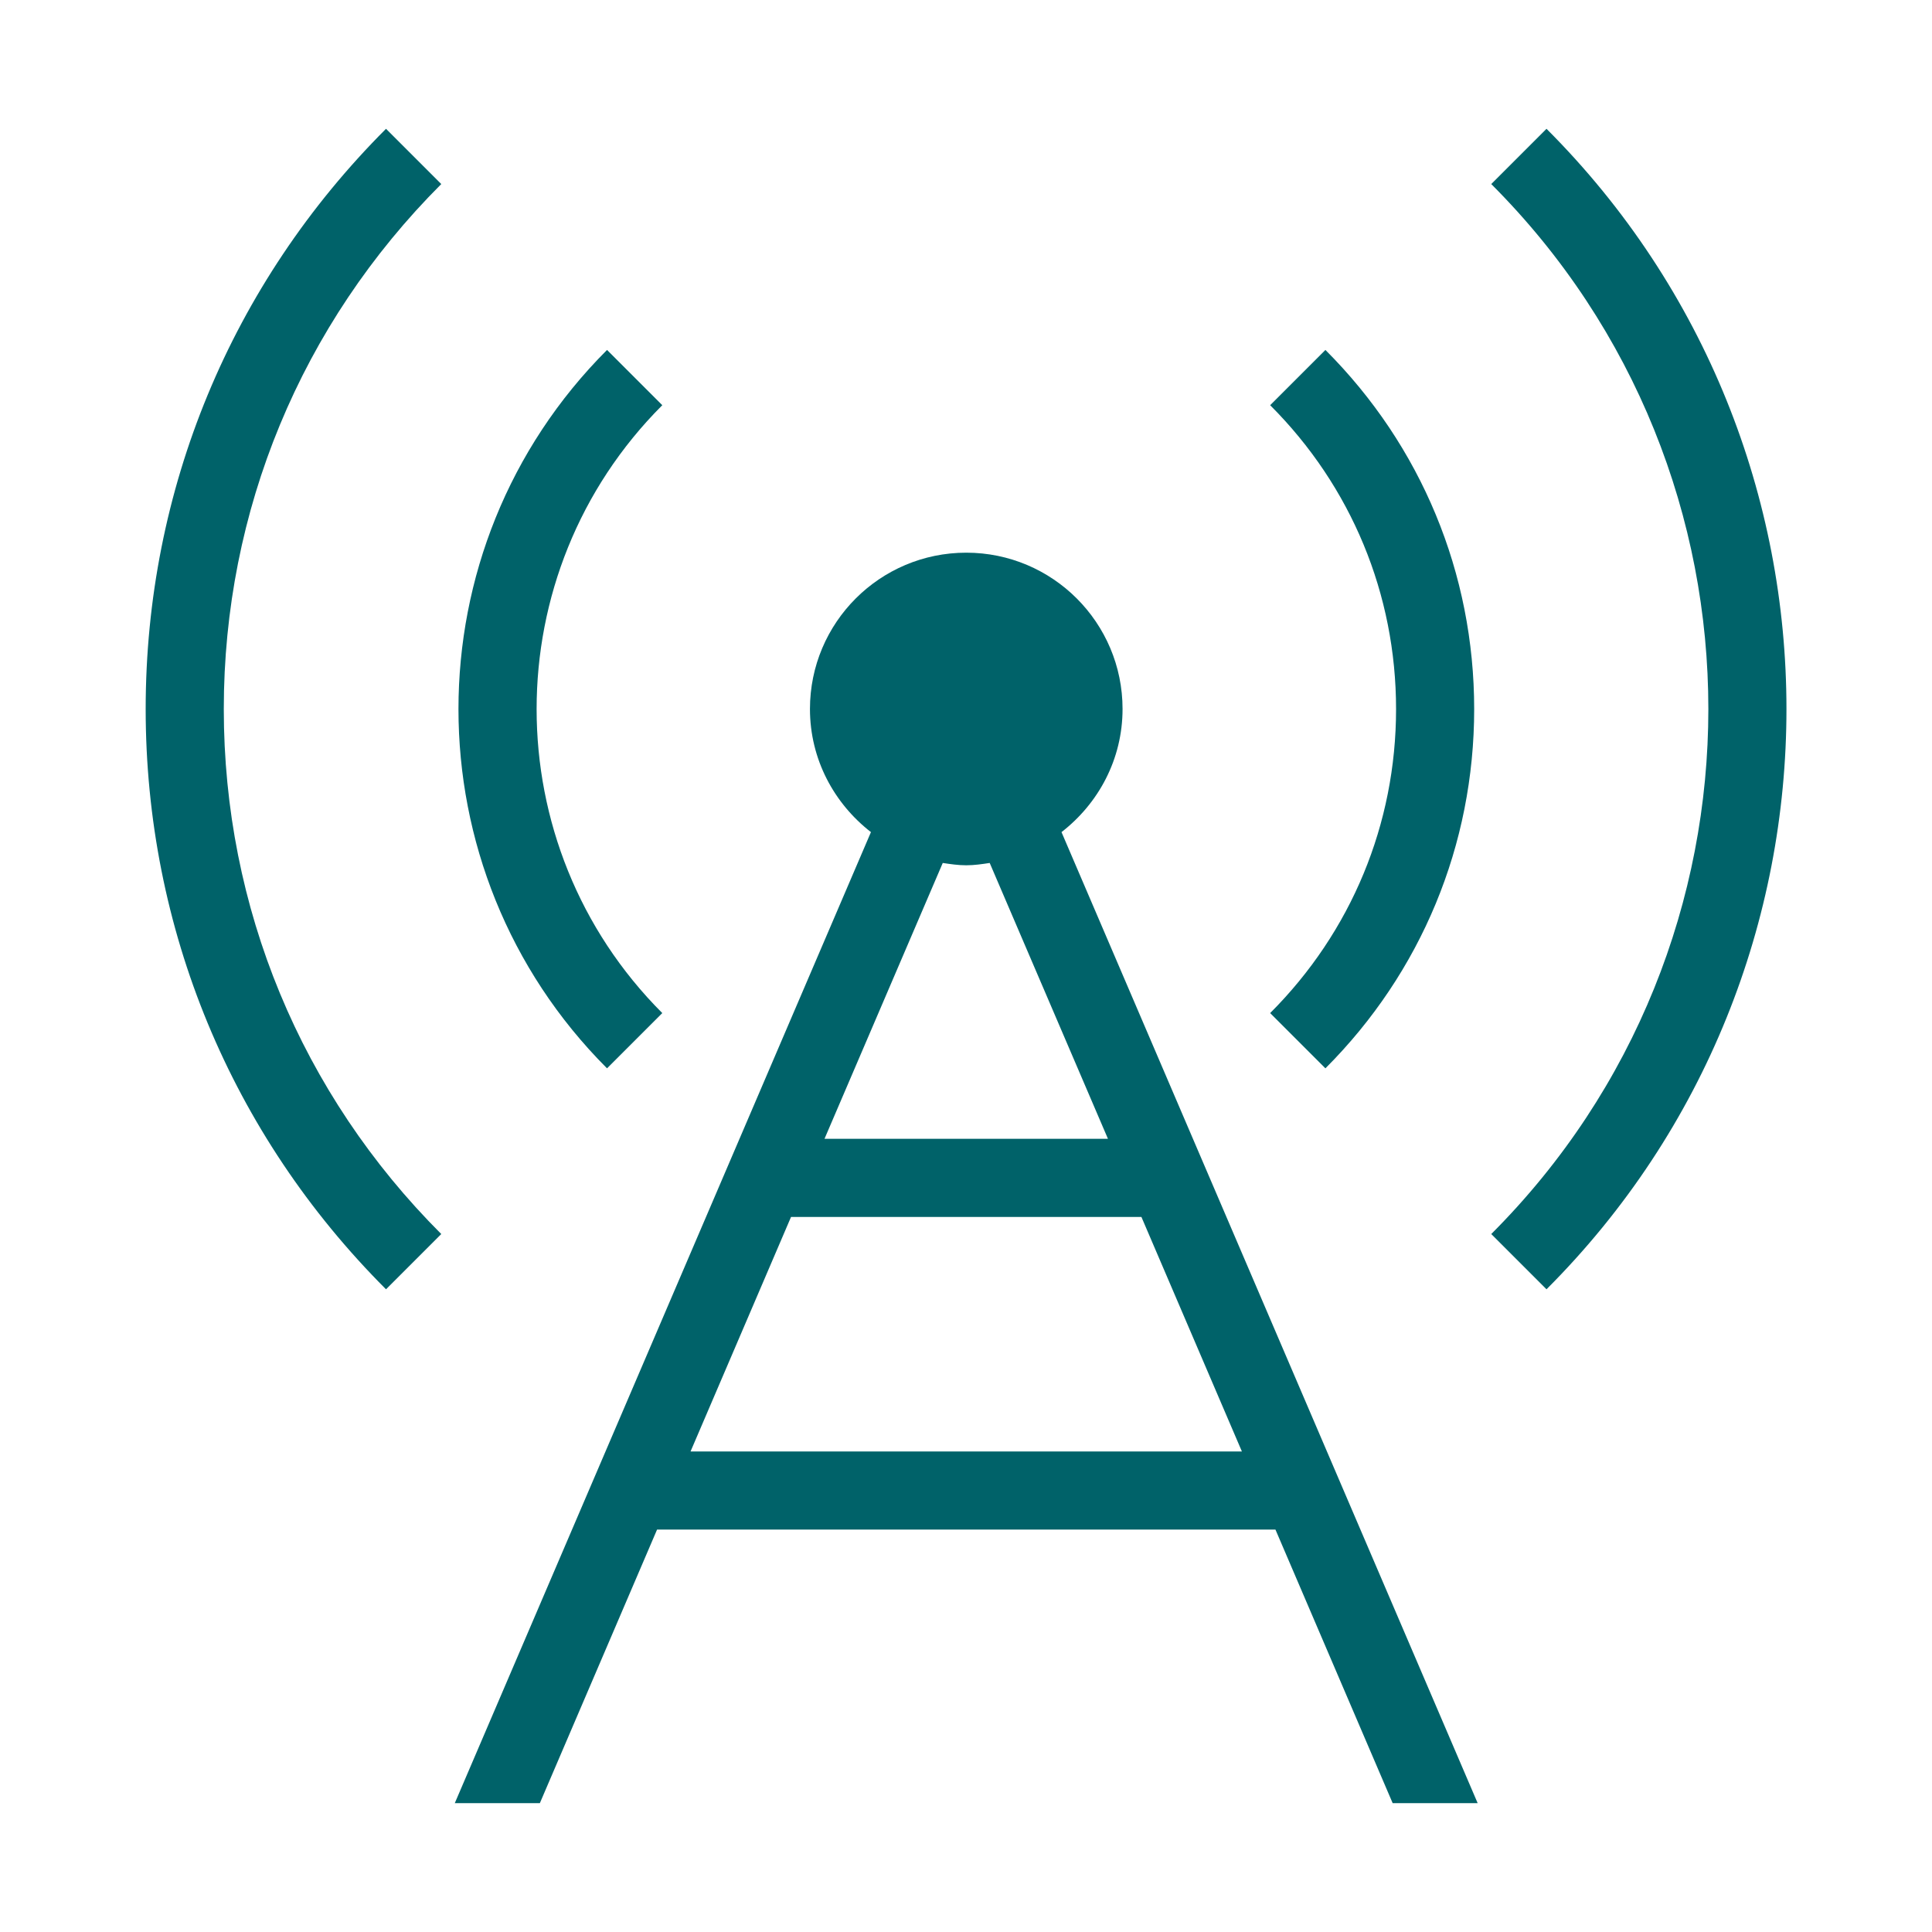
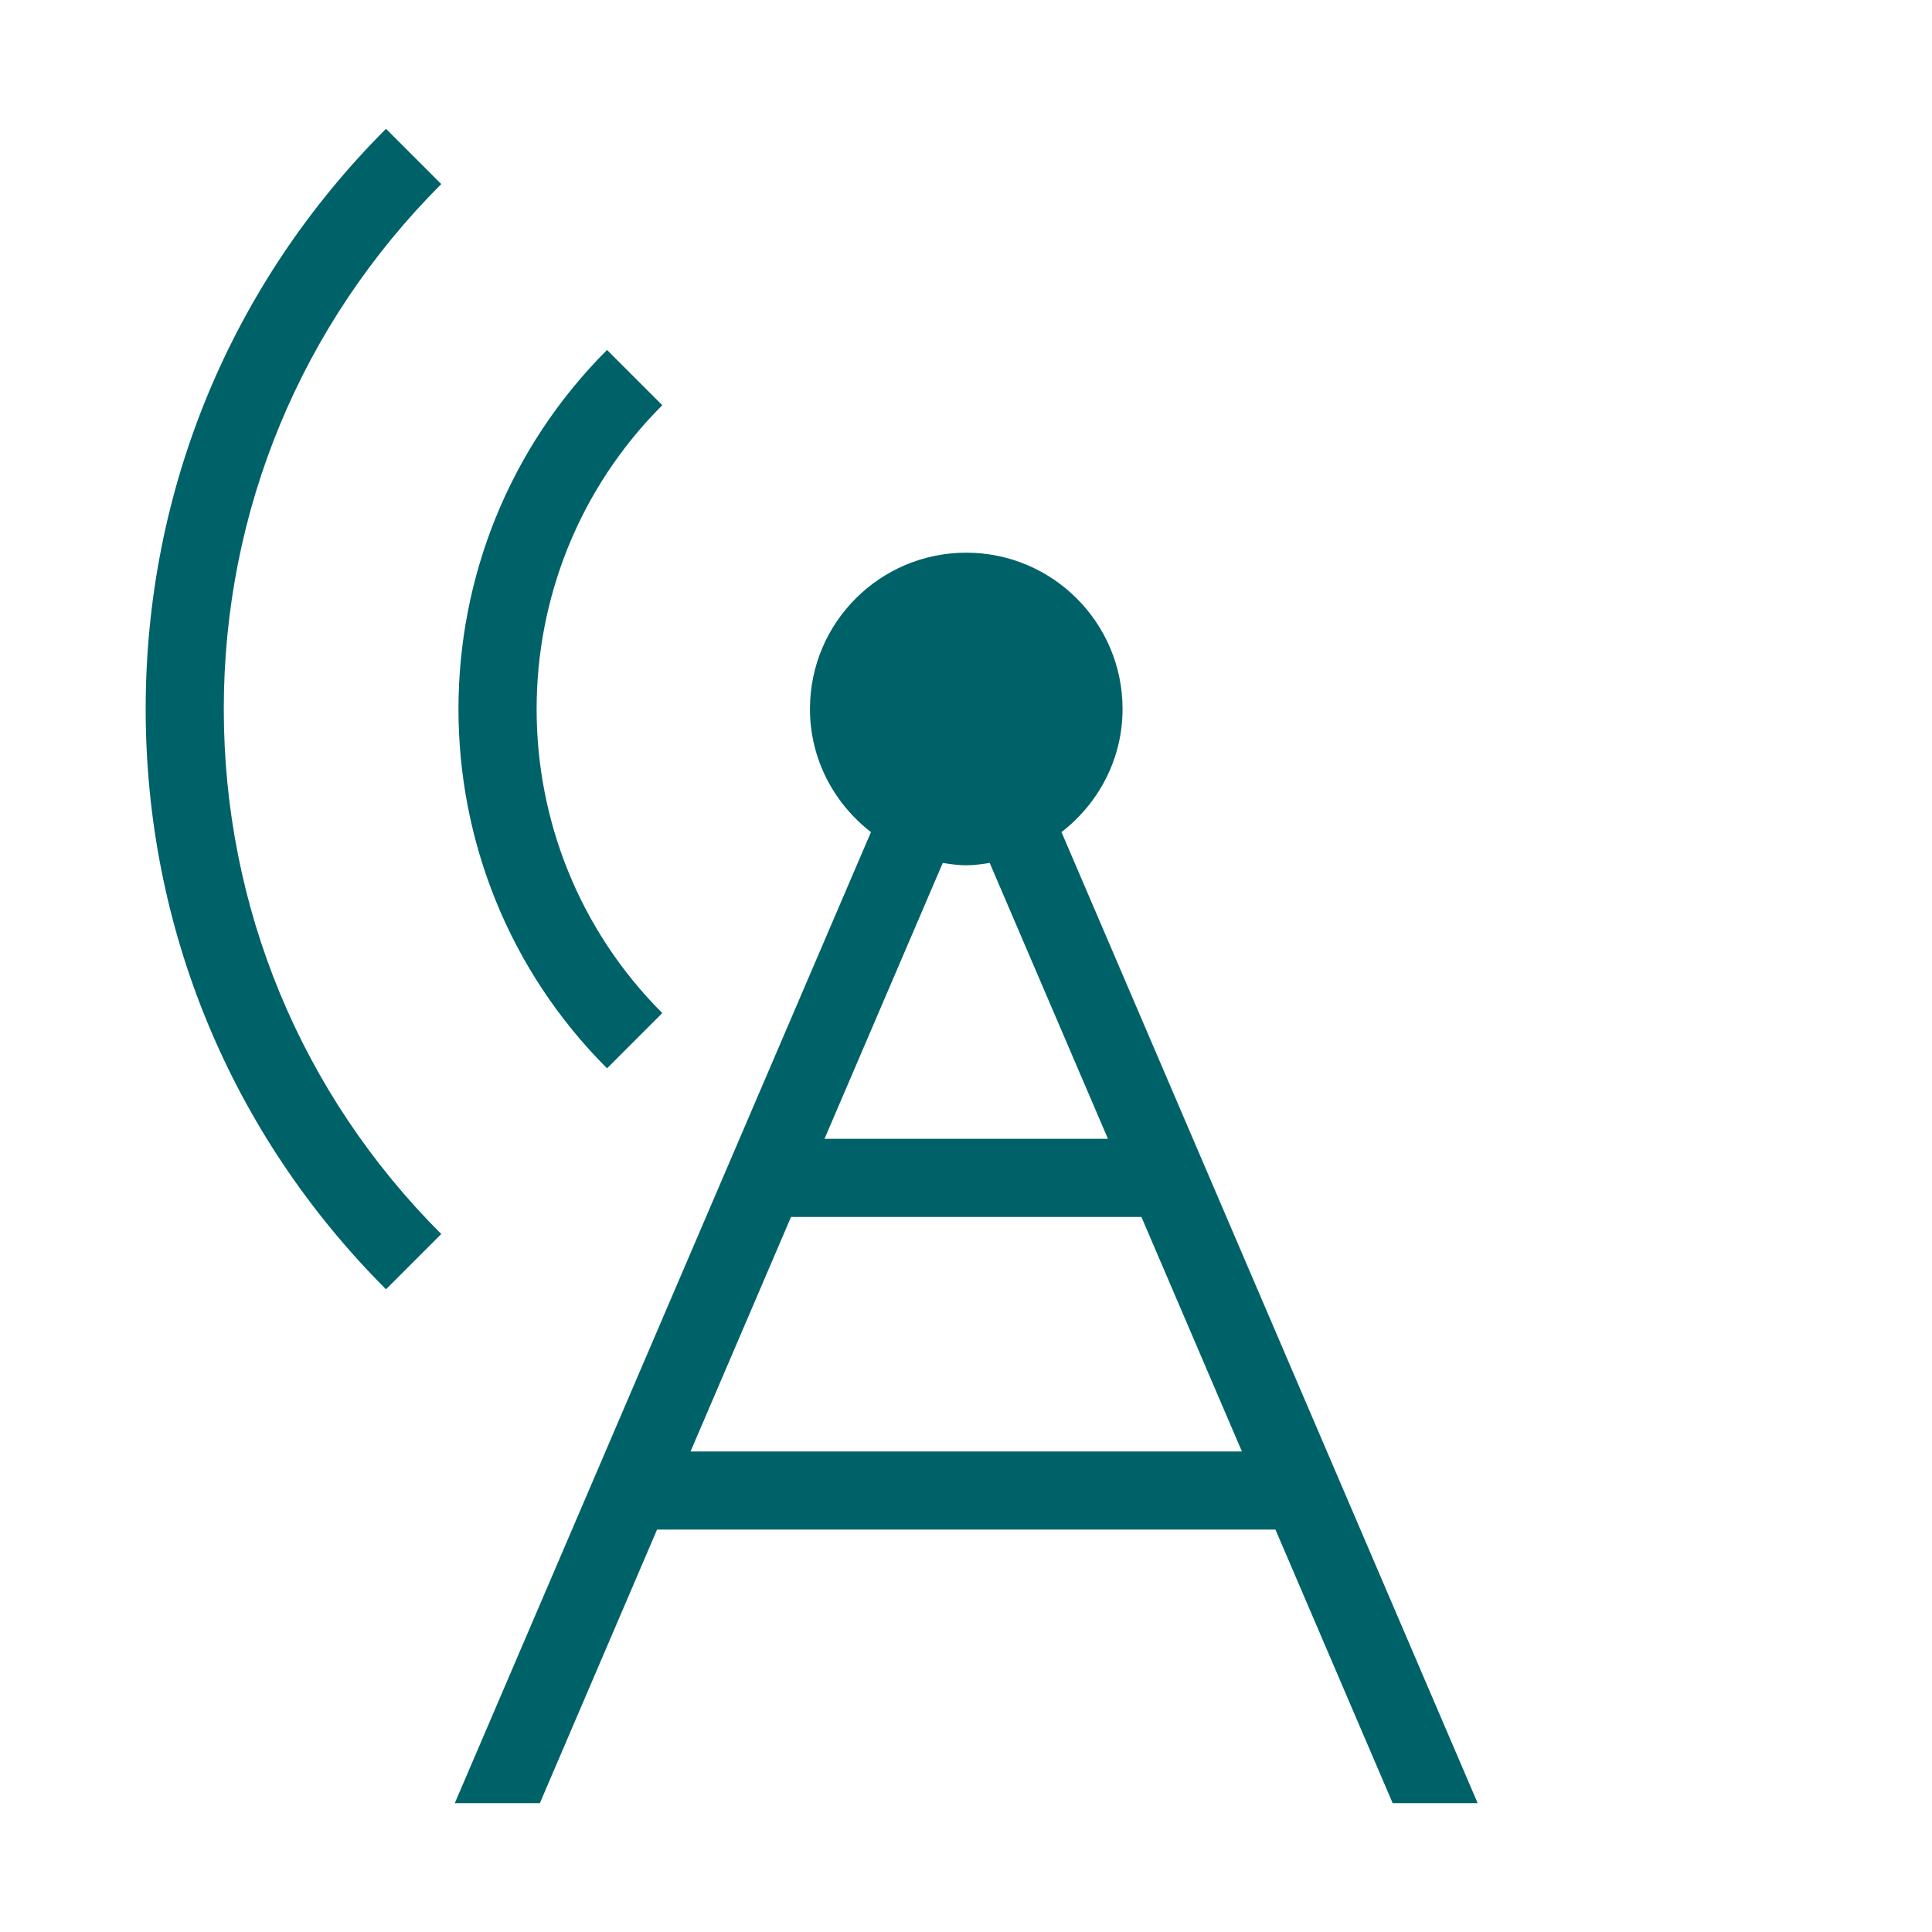
<svg xmlns="http://www.w3.org/2000/svg" width="30" height="30" viewBox="0 0 30 30" fill="none">
-   <path d="M20.581 16.589C22.07 15.099 22.891 13.118 22.891 11.011C22.891 8.904 22.07 6.923 20.581 5.434L19.723 6.292C20.984 7.552 21.678 9.228 21.678 11.011C21.678 12.794 20.984 14.47 19.723 15.731L20.581 16.589Z" fill="#006269" />
  <path d="M9.426 5.434C6.35 8.509 6.35 13.513 9.426 16.589L10.284 15.731C7.682 13.128 7.682 8.894 10.284 6.292L9.426 5.434Z" fill="#006269" />
-   <path d="M24.014 20.02C28.982 15.052 28.982 6.968 24.014 2L23.156 2.858C27.651 7.353 27.651 14.667 23.156 19.162L24.014 20.02Z" fill="#006269" />
  <path d="M5.994 2C3.587 4.407 2.262 7.606 2.262 11.01C2.262 14.414 3.587 17.613 5.994 20.02L6.852 19.162C4.674 16.985 3.475 14.089 3.475 11.01C3.475 7.931 4.674 5.036 6.852 2.858L5.994 2Z" fill="#006269" />
  <path d="M8.383 27.999L10.203 23.751H19.805L21.625 27.999H22.945L16.483 12.921C17.056 12.477 17.431 11.79 17.431 11.009C17.431 9.669 16.344 8.582 15.004 8.582C13.663 8.582 12.577 9.669 12.577 11.009C12.577 11.79 12.952 12.477 13.524 12.921L7.062 27.999H8.383ZM14.639 13.4C14.759 13.418 14.879 13.436 15.004 13.436C15.129 13.436 15.248 13.418 15.368 13.4L17.204 17.683H12.803L14.639 13.4ZM12.283 18.897H17.724L19.284 22.538H10.723L12.283 18.897Z" fill="#006269" />
</svg>